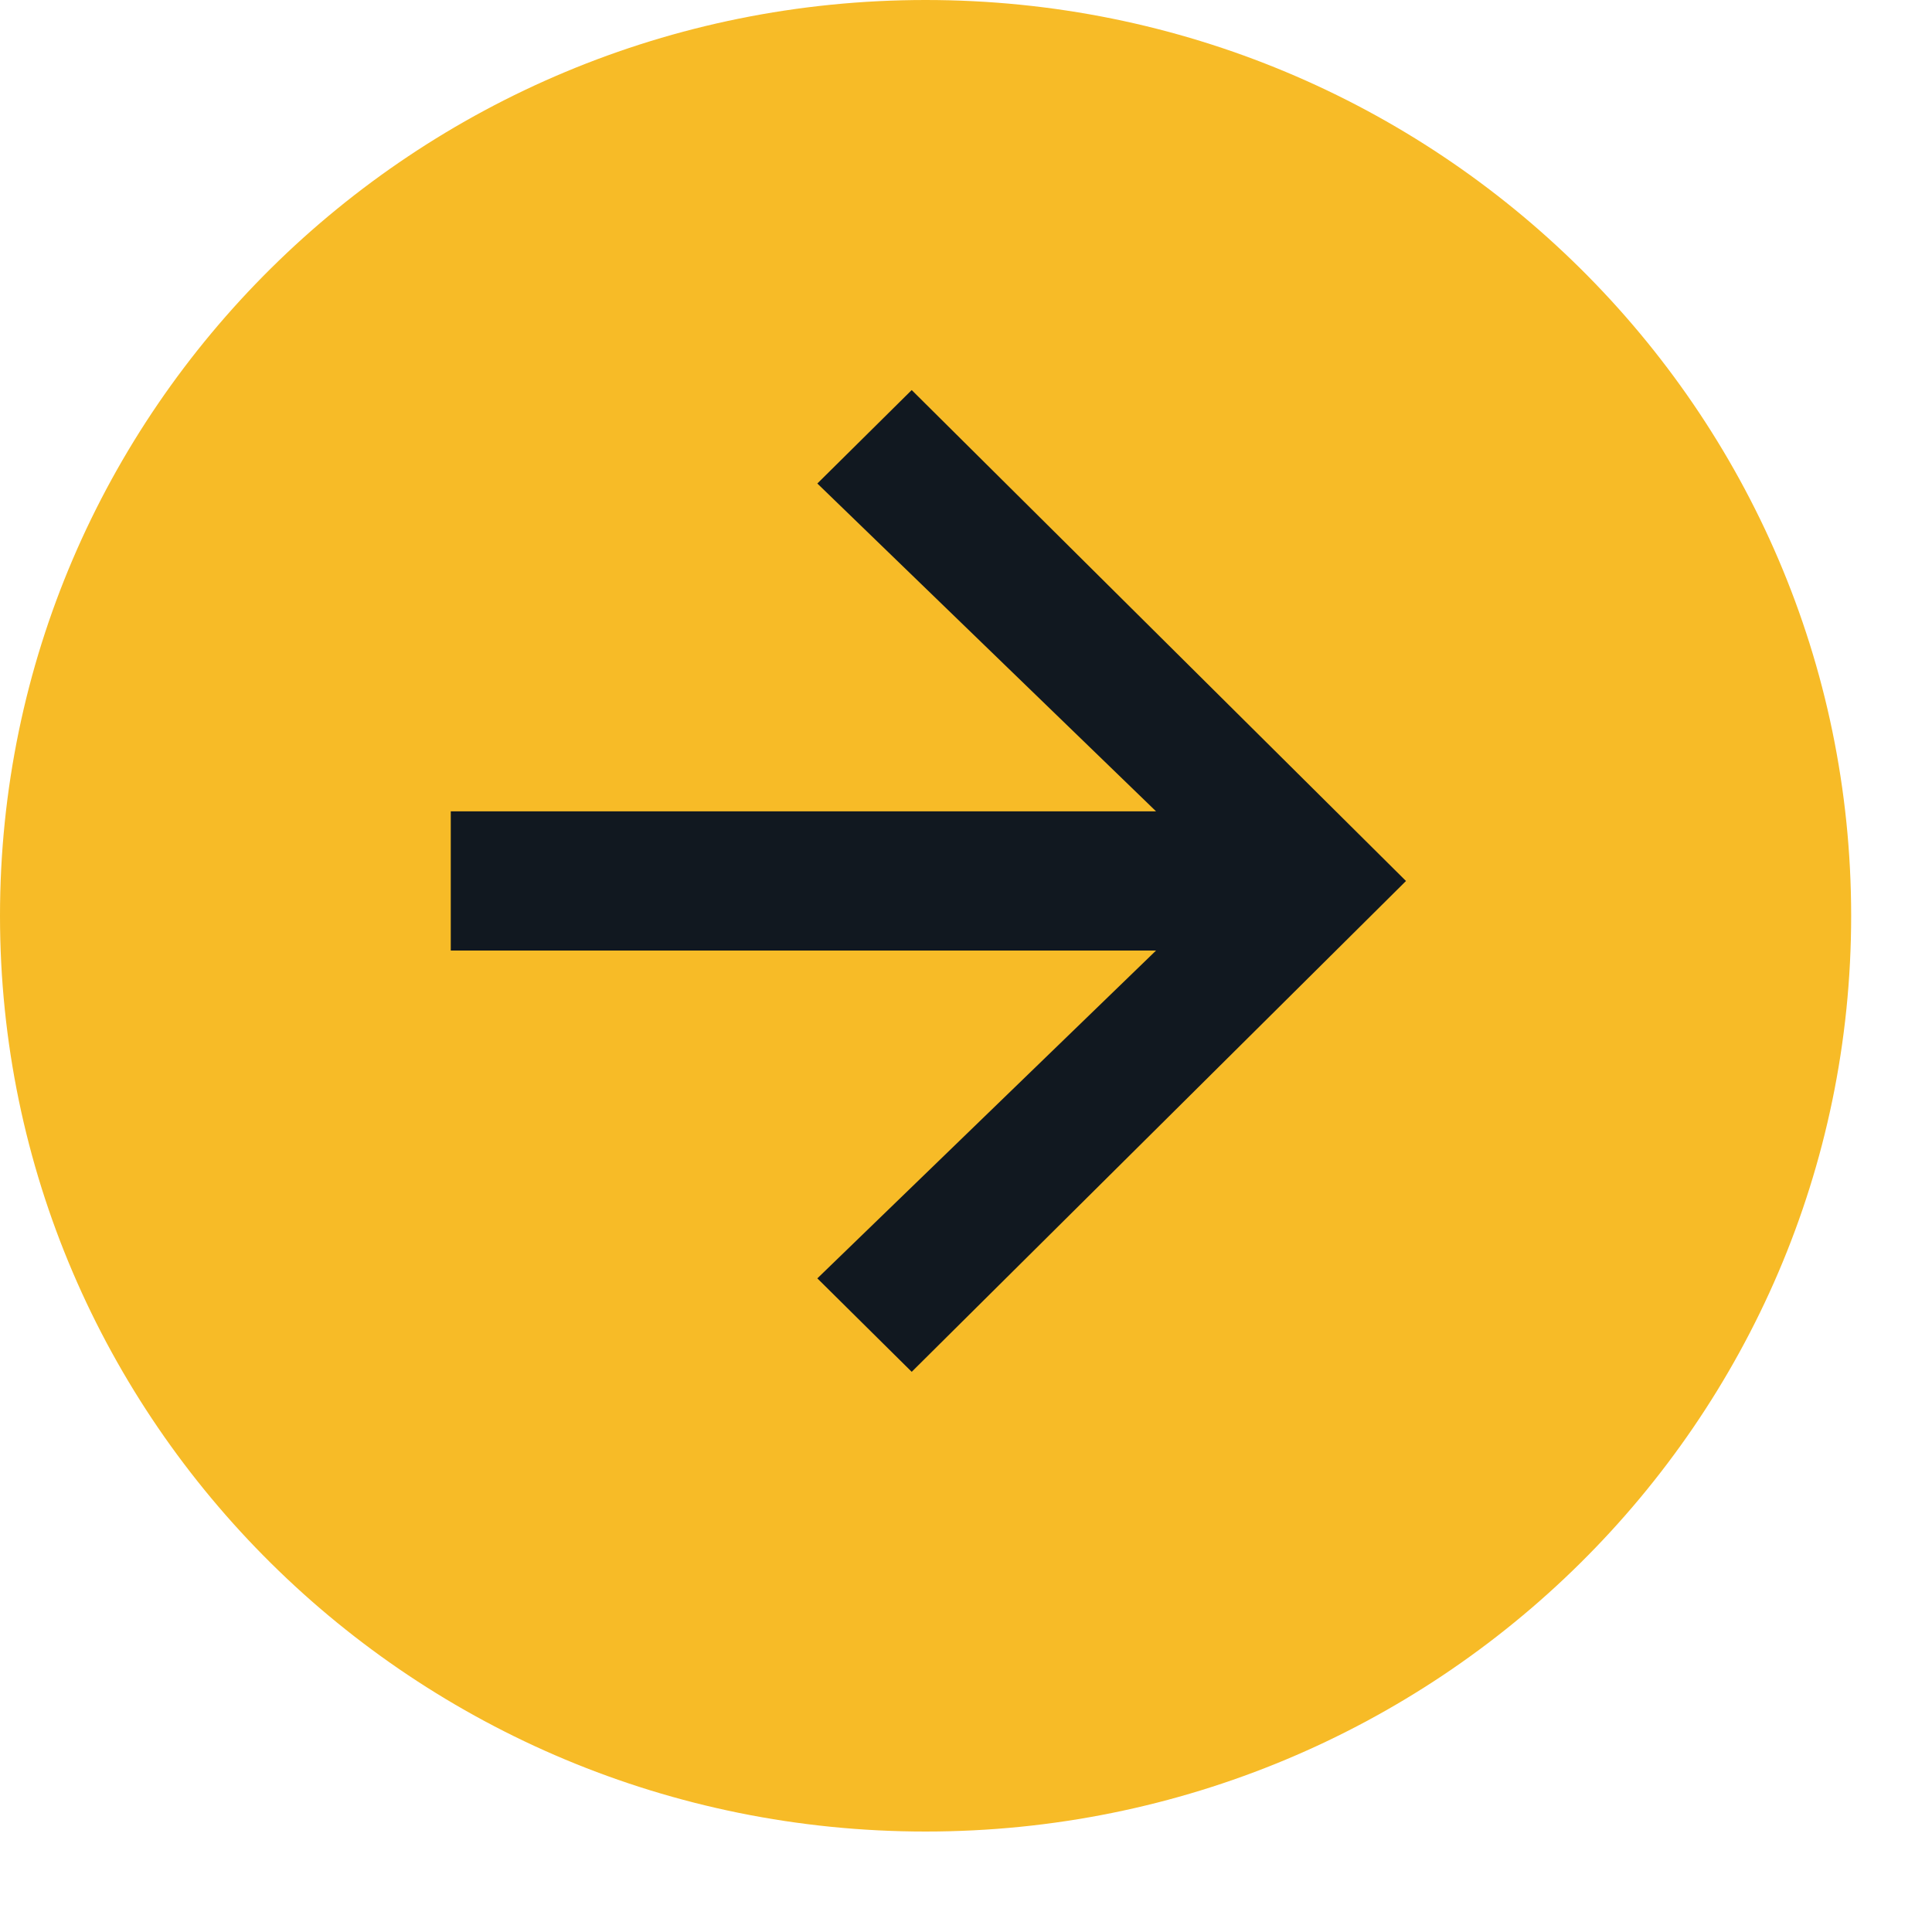
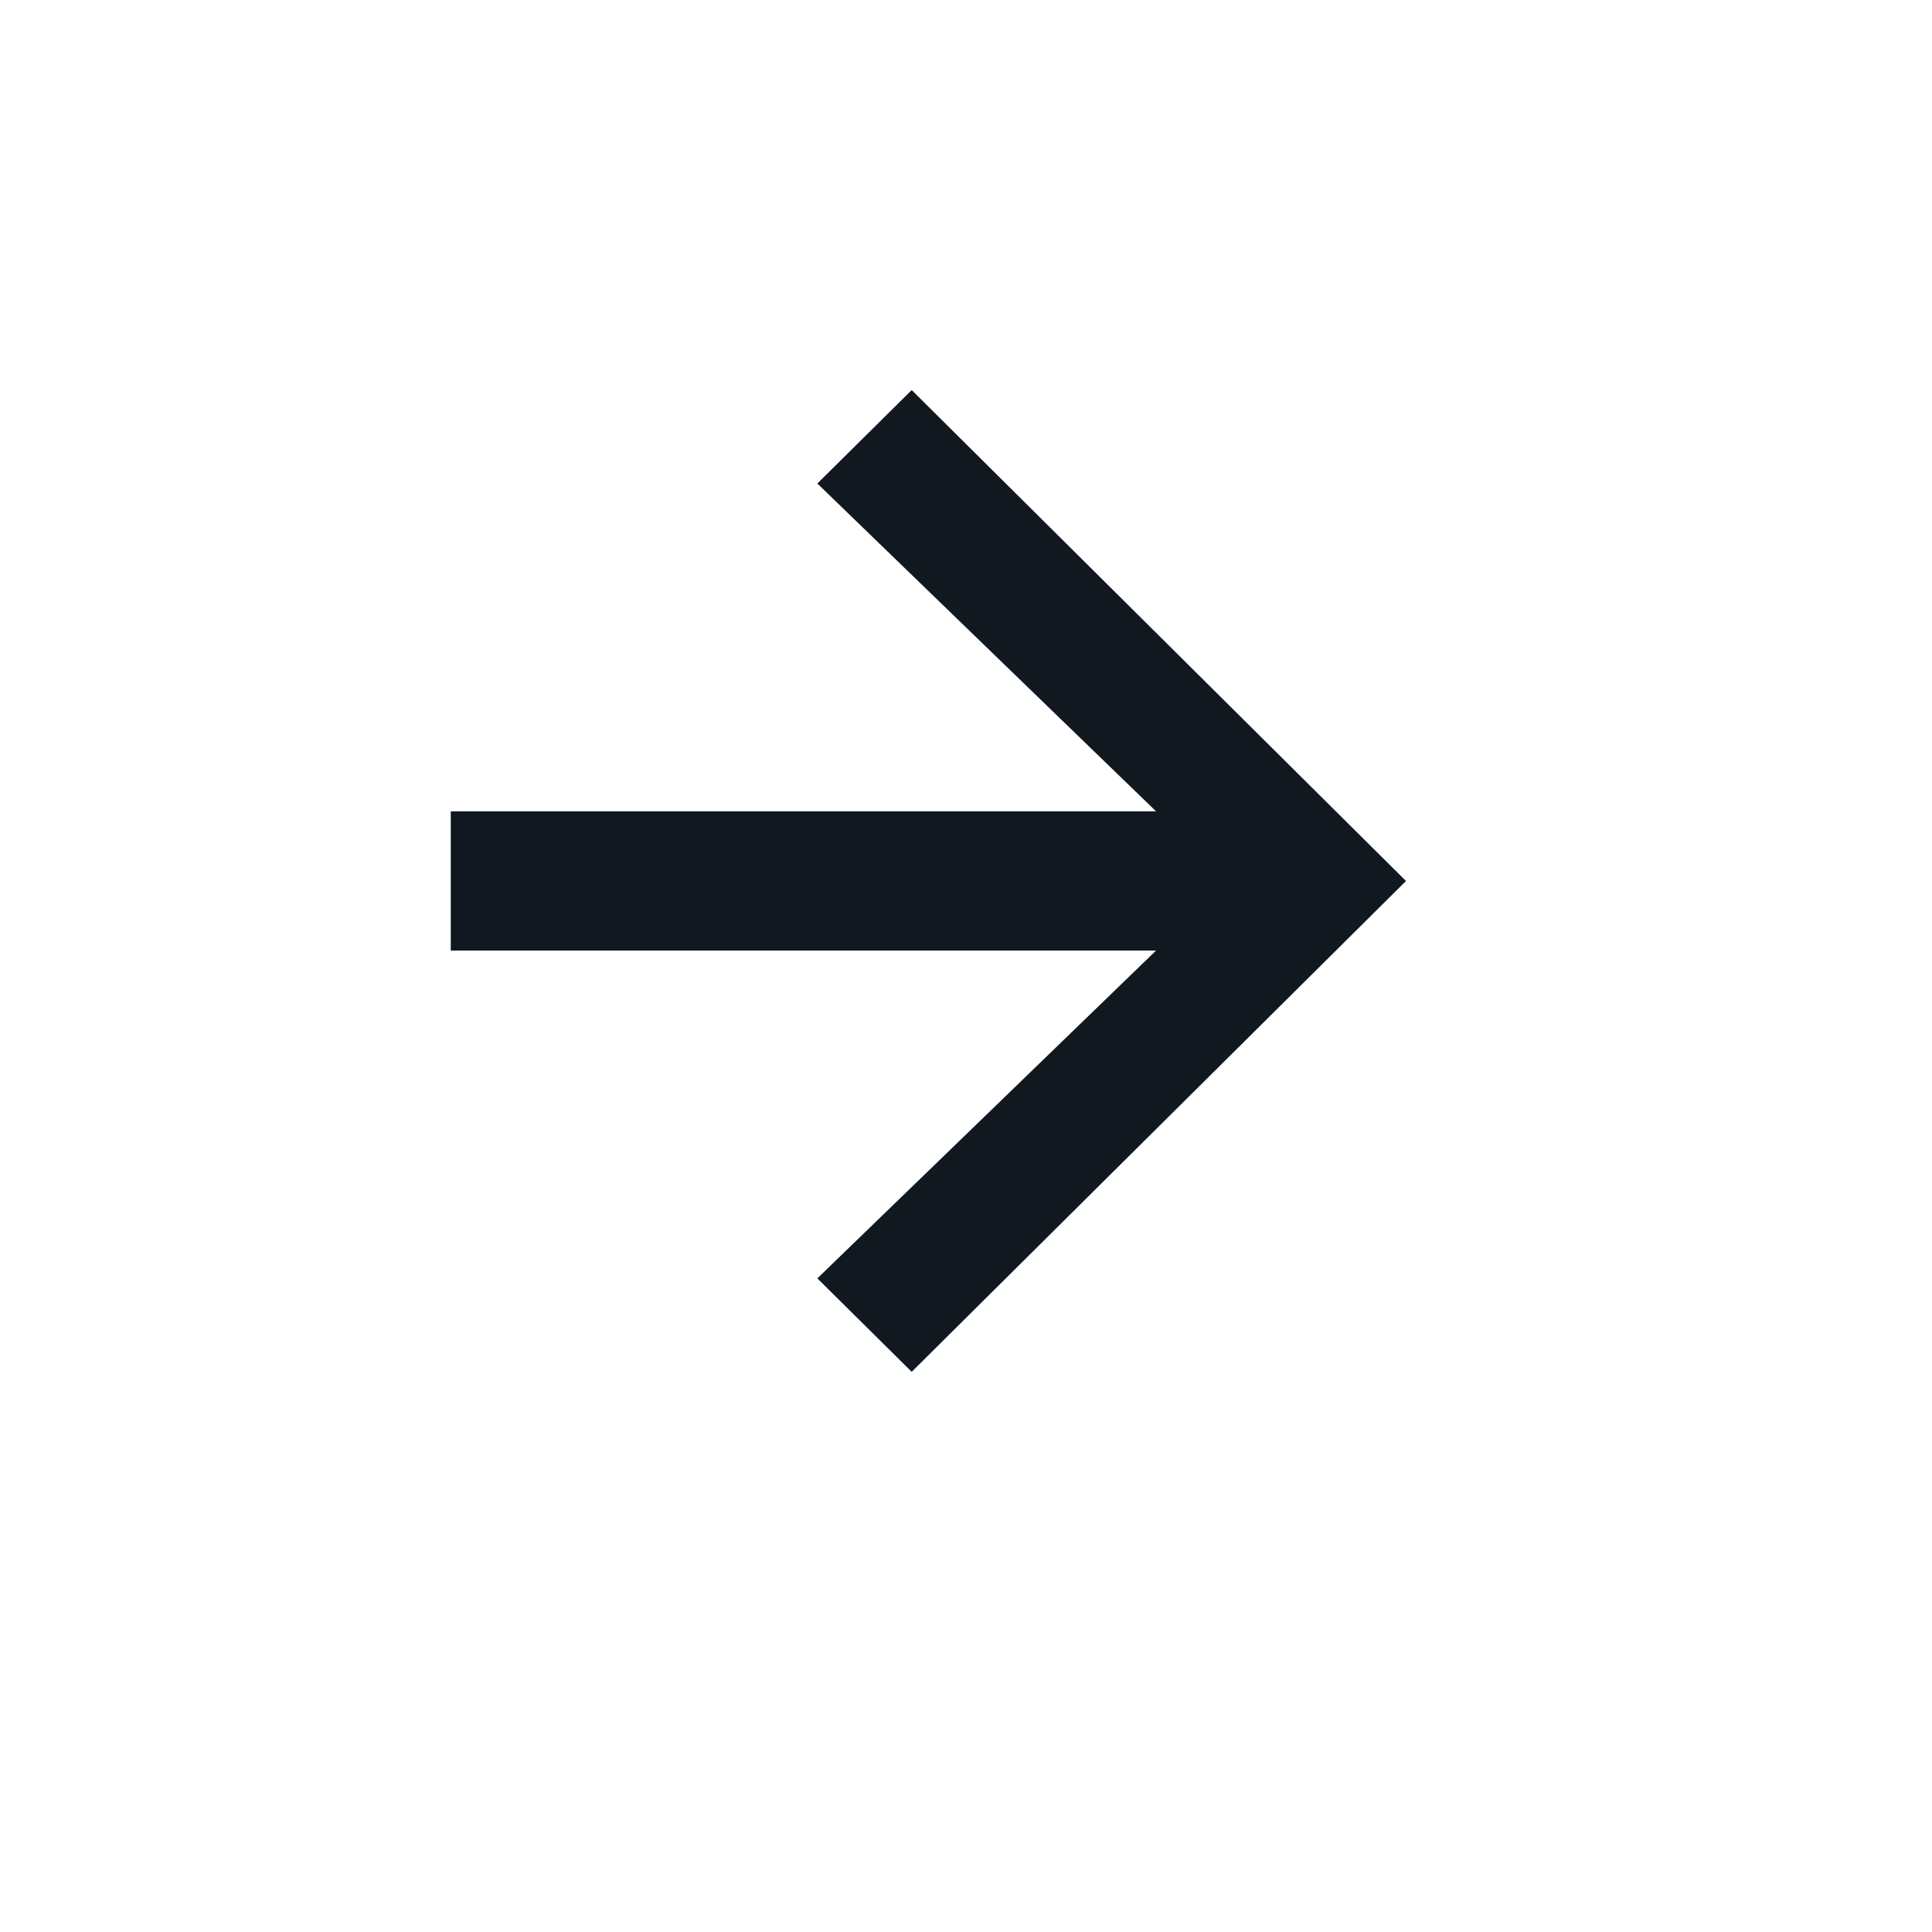
<svg xmlns="http://www.w3.org/2000/svg" fill="none" height="100%" overflow="visible" preserveAspectRatio="none" style="display: block;" viewBox="0 0 19 19" width="100%">
  <g id="Vector">
-     <path d="M18.205 9.006C18.205 13.98 14.13 18.012 9.103 18.012C4.075 18.012 0 13.98 0 9.006C0 4.032 4.075 0 9.103 0C14.13 0 18.205 4.032 18.205 9.006Z" fill="#F7BB27" />
    <path d="M13.827 8.664L8.966 13.491L8.038 12.572L11.369 9.348H4.433V7.979H11.369L8.038 4.755L8.966 3.836L13.827 8.664Z" fill="#111820" />
  </g>
</svg>